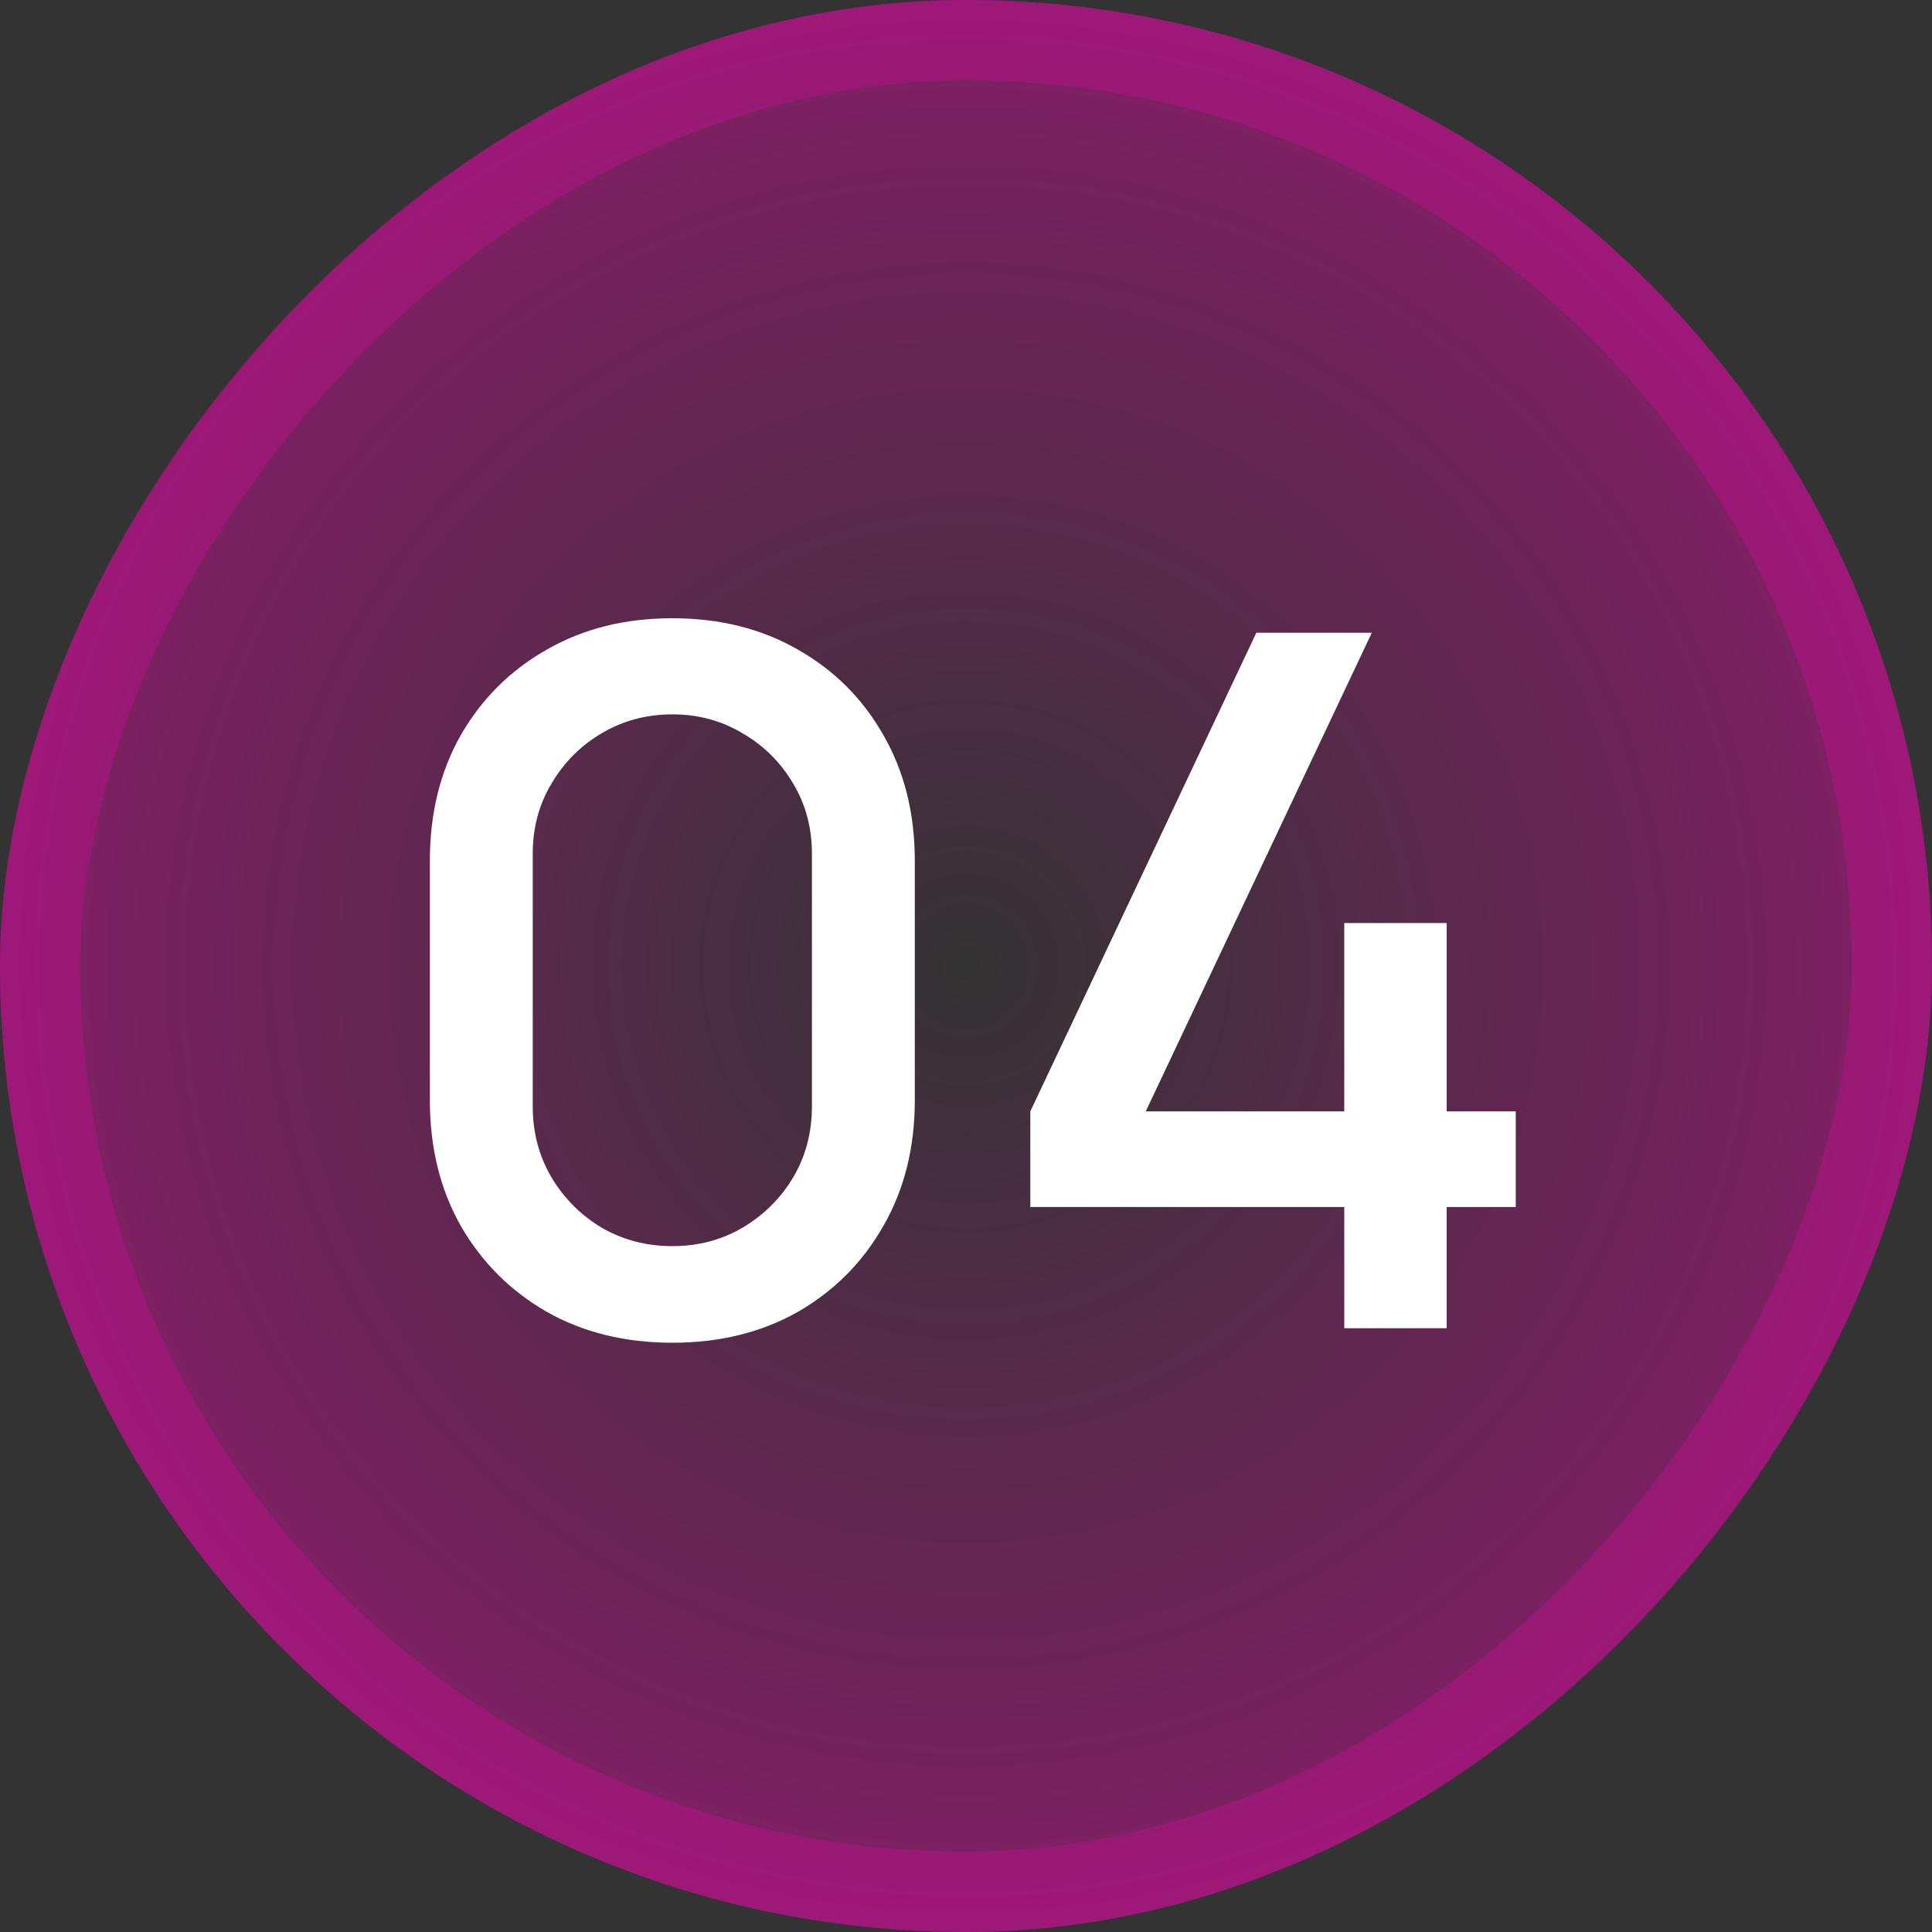
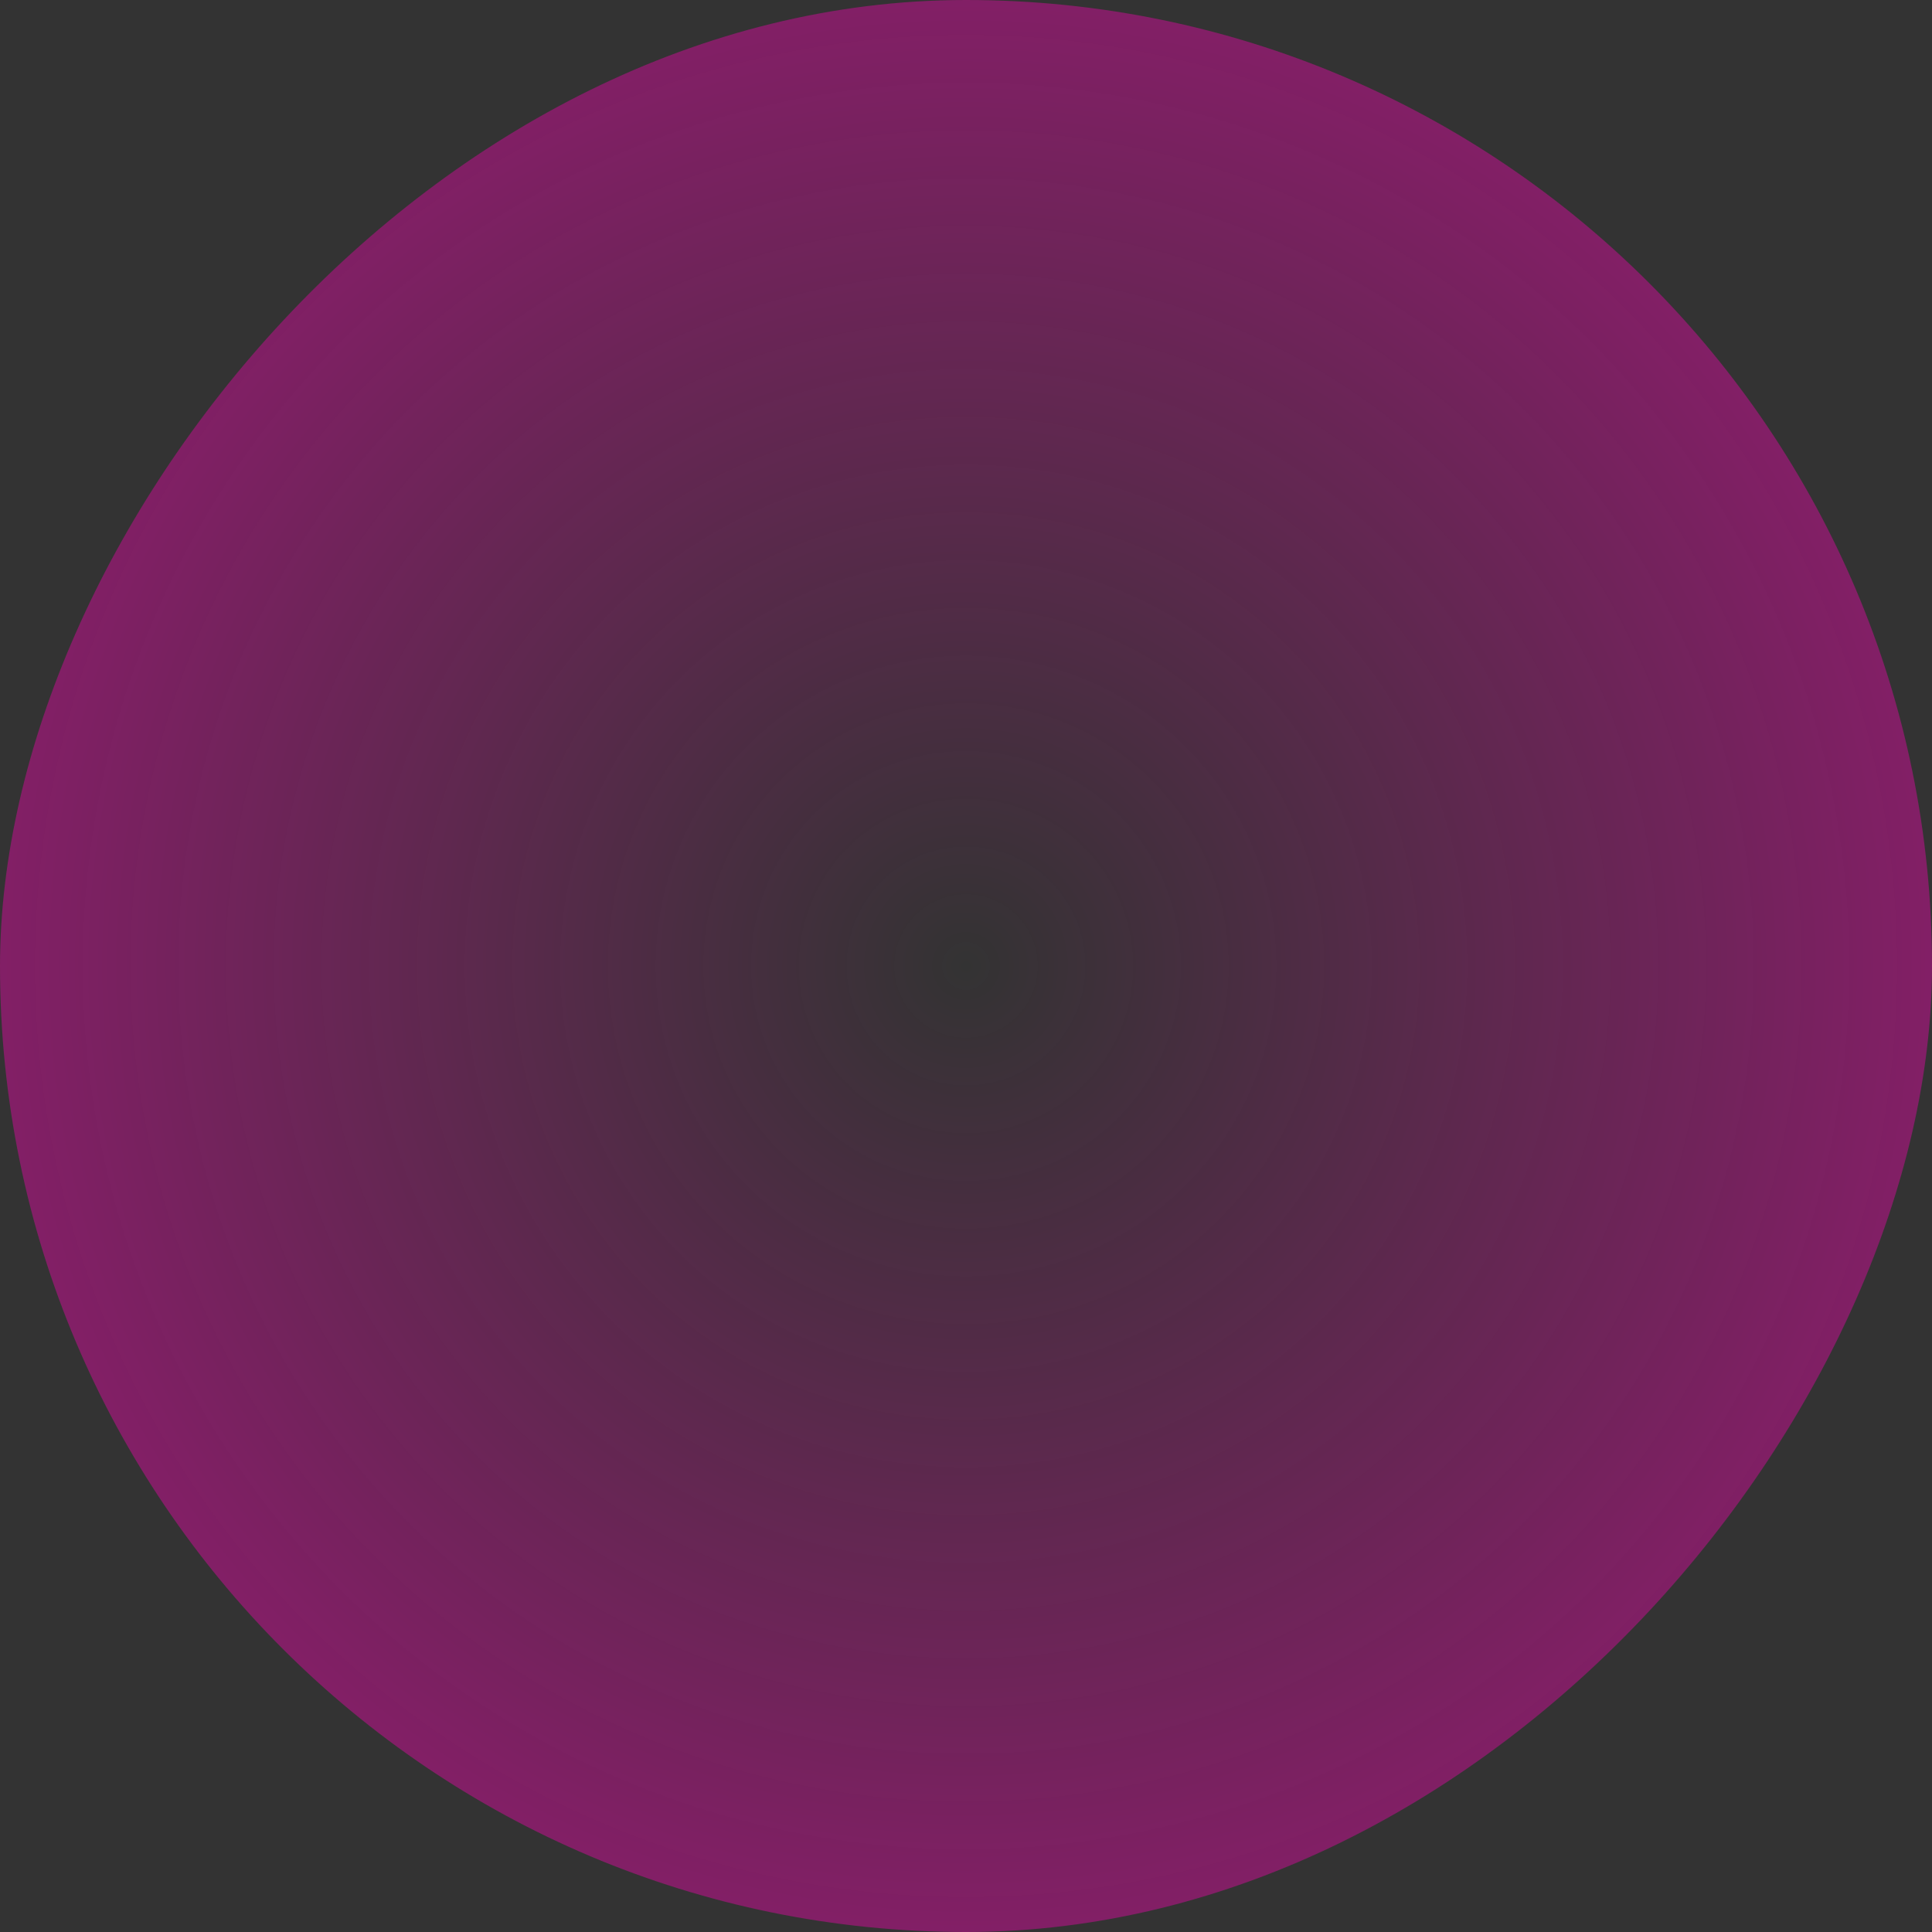
<svg xmlns="http://www.w3.org/2000/svg" width="48" height="48" viewBox="0 0 48 48" fill="none">
  <rect x="0" y="0" width="48" height="48" fill="#333333" stroke="none" />
  <rect width="48" height="48" rx="24" transform="matrix(1 0 0 -1 0 48)" fill="url(#paint0_radial_2645_1184)" fill-opacity="0.4" />
-   <rect x="1" y="-1" width="46" height="46" rx="23" transform="matrix(1 0 0 -1 0 46)" stroke="#FB00B3" stroke-opacity="0.23" stroke-width="2" />
-   <path d="M16.704 33.36C15.528 33.36 14.488 33.104 13.584 32.592C12.68 32.072 11.968 31.36 11.448 30.456C10.936 29.552 10.68 28.512 10.68 27.336V21.384C10.68 20.208 10.936 19.168 11.448 18.264C11.968 17.36 12.68 16.652 13.584 16.14C14.488 15.62 15.528 15.36 16.704 15.36C17.88 15.36 18.92 15.62 19.824 16.14C20.728 16.652 21.436 17.36 21.948 18.264C22.468 19.168 22.728 20.208 22.728 21.384V27.336C22.728 28.512 22.468 29.552 21.948 30.456C21.436 31.36 20.728 32.072 19.824 32.592C18.92 33.104 17.88 33.36 16.704 33.36ZM16.704 30.96C17.344 30.96 17.924 30.808 18.444 30.504C18.972 30.192 19.392 29.776 19.704 29.256C20.016 28.728 20.172 28.14 20.172 27.492V21.204C20.172 20.564 20.016 19.984 19.704 19.464C19.392 18.936 18.972 18.52 18.444 18.216C17.924 17.904 17.344 17.748 16.704 17.748C16.064 17.748 15.48 17.904 14.952 18.216C14.432 18.52 14.016 18.936 13.704 19.464C13.392 19.984 13.236 20.564 13.236 21.204V27.492C13.236 28.14 13.392 28.728 13.704 29.256C14.016 29.776 14.432 30.192 14.952 30.504C15.48 30.808 16.064 30.96 16.704 30.96ZM33.398 33V29.988H25.598V27.612L31.214 15.72H34.082L28.466 27.612H33.398V22.932H35.942V27.612H37.658V29.988H35.942V33H33.398Z" fill="white" />
  <defs>
    <radialGradient id="paint0_radial_2645_1184" cx="0" cy="0" r="1" gradientUnits="userSpaceOnUse" gradientTransform="translate(24 24) rotate(-90) scale(24)">
      <stop stop-color="#FB00B3" stop-opacity="0" />
      <stop offset="1" stop-color="#FB00B3" />
    </radialGradient>
  </defs>
</svg>